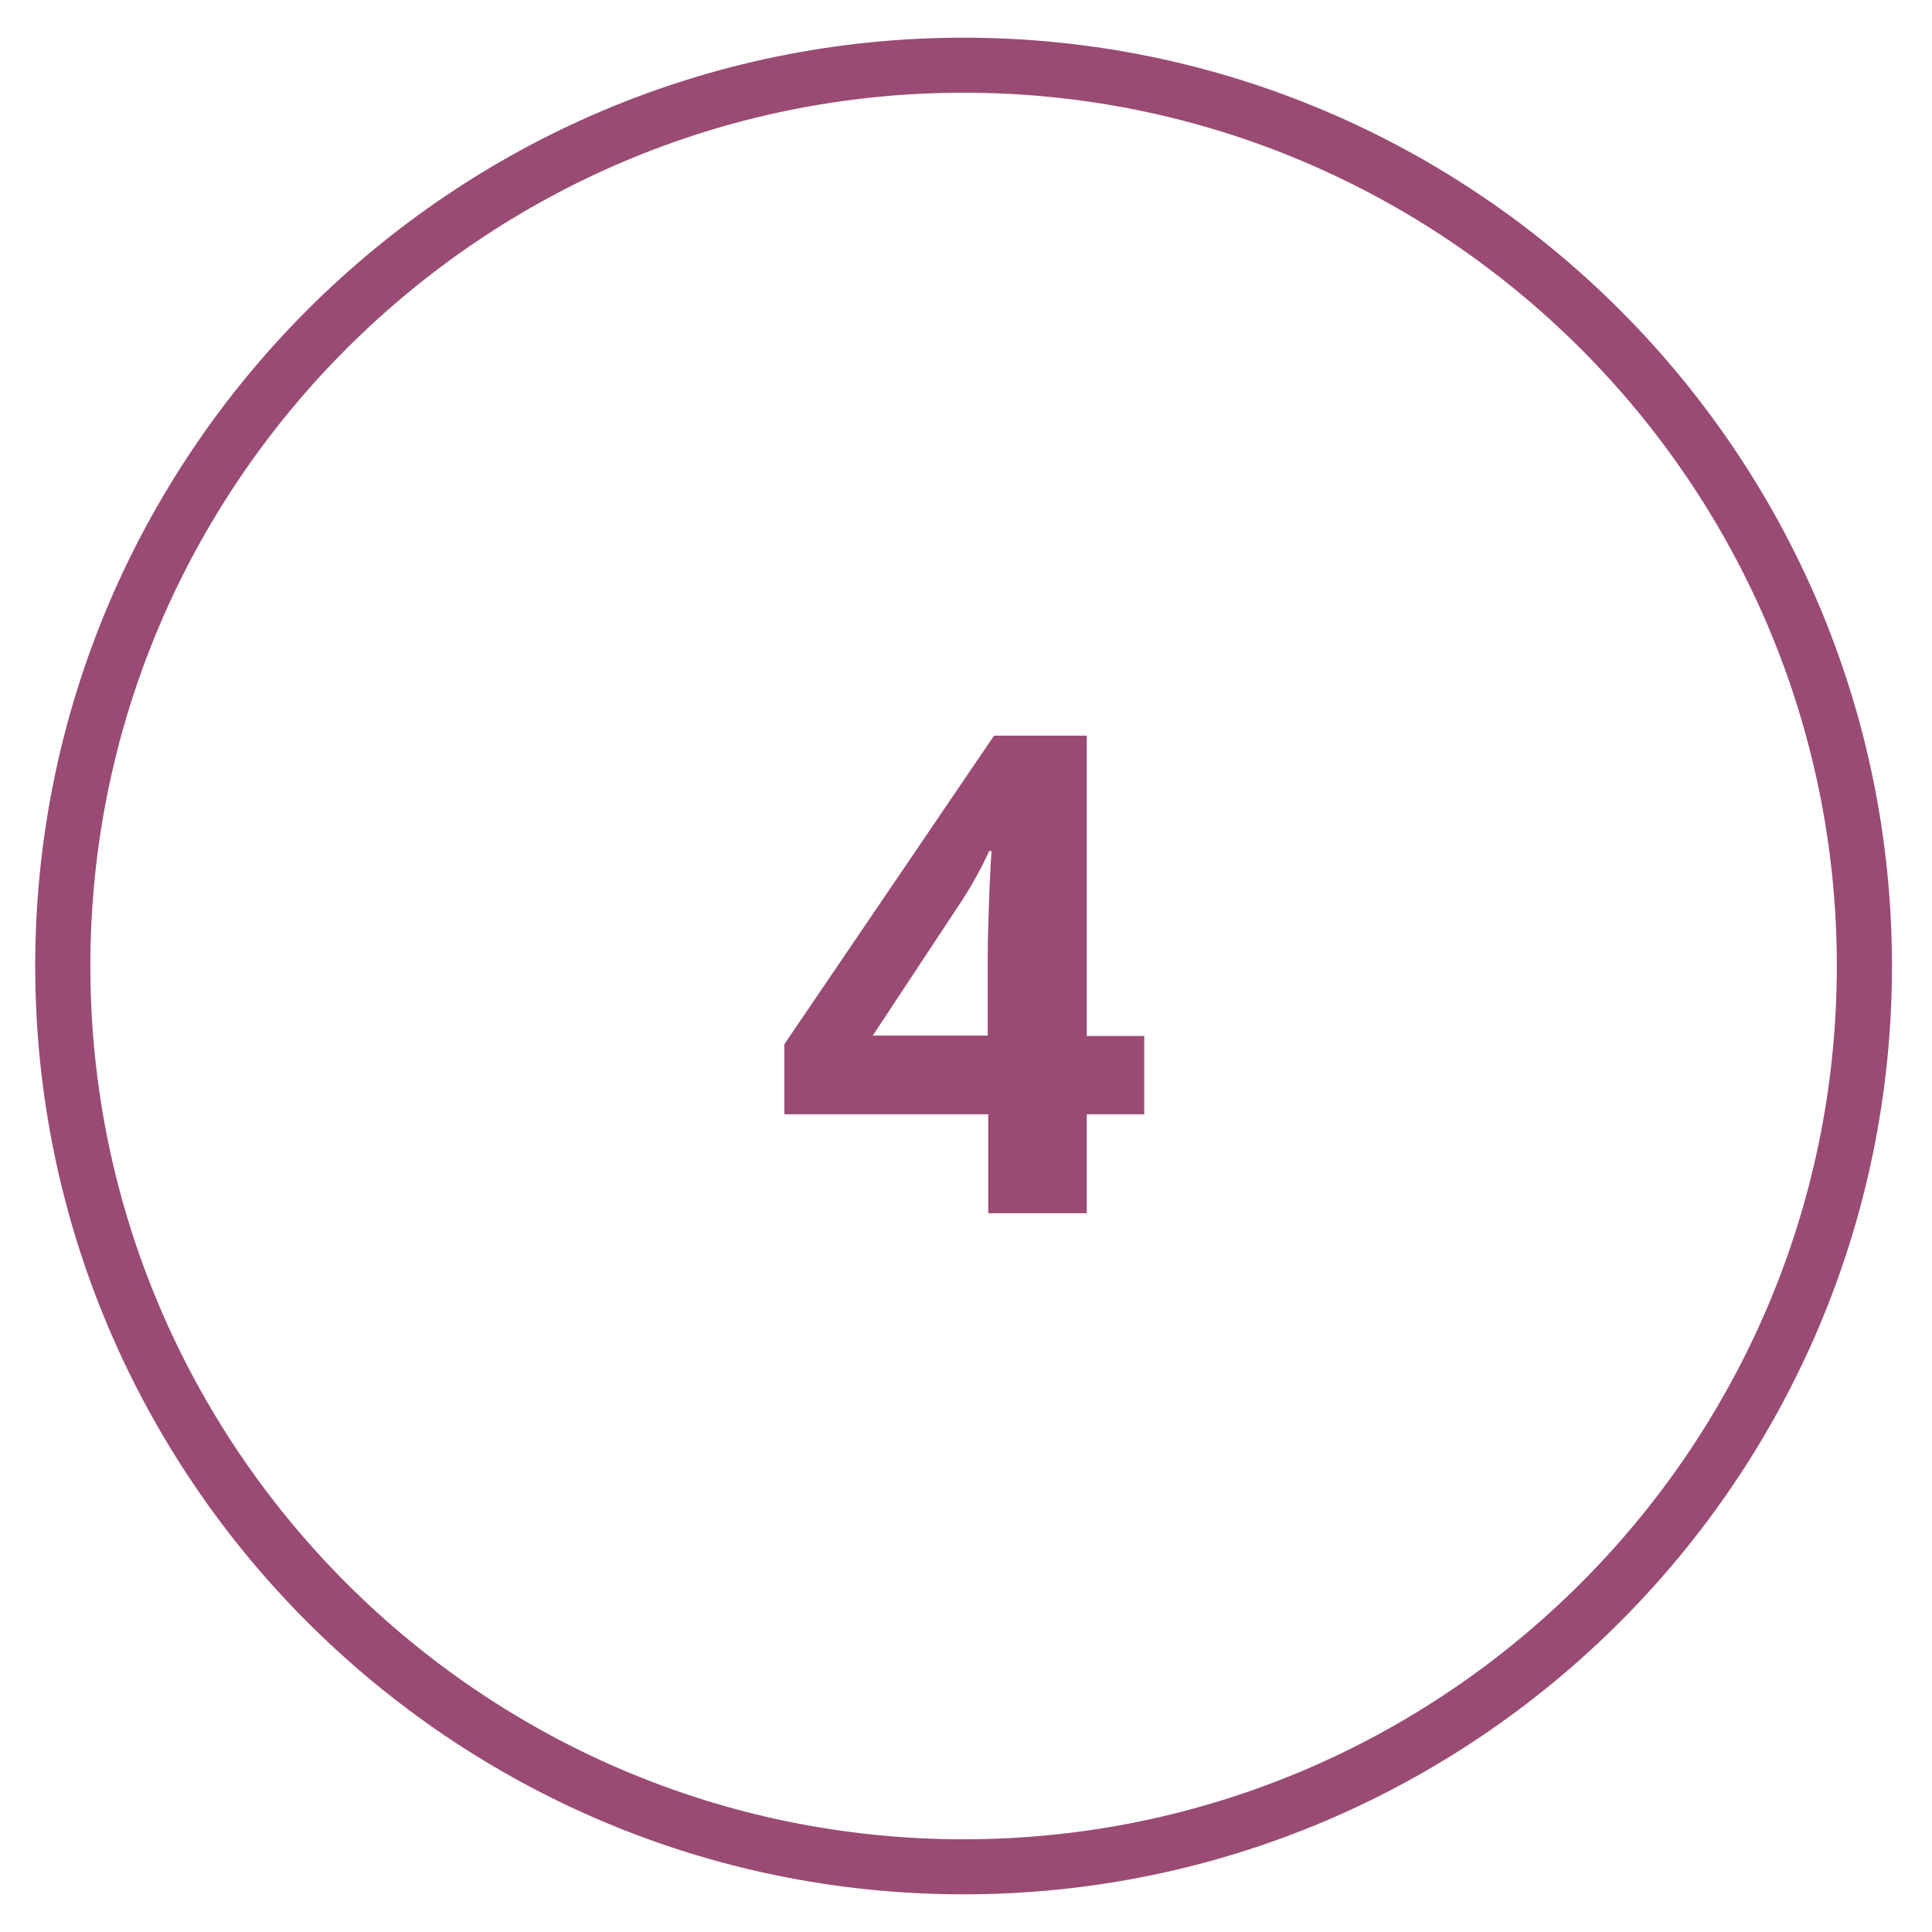
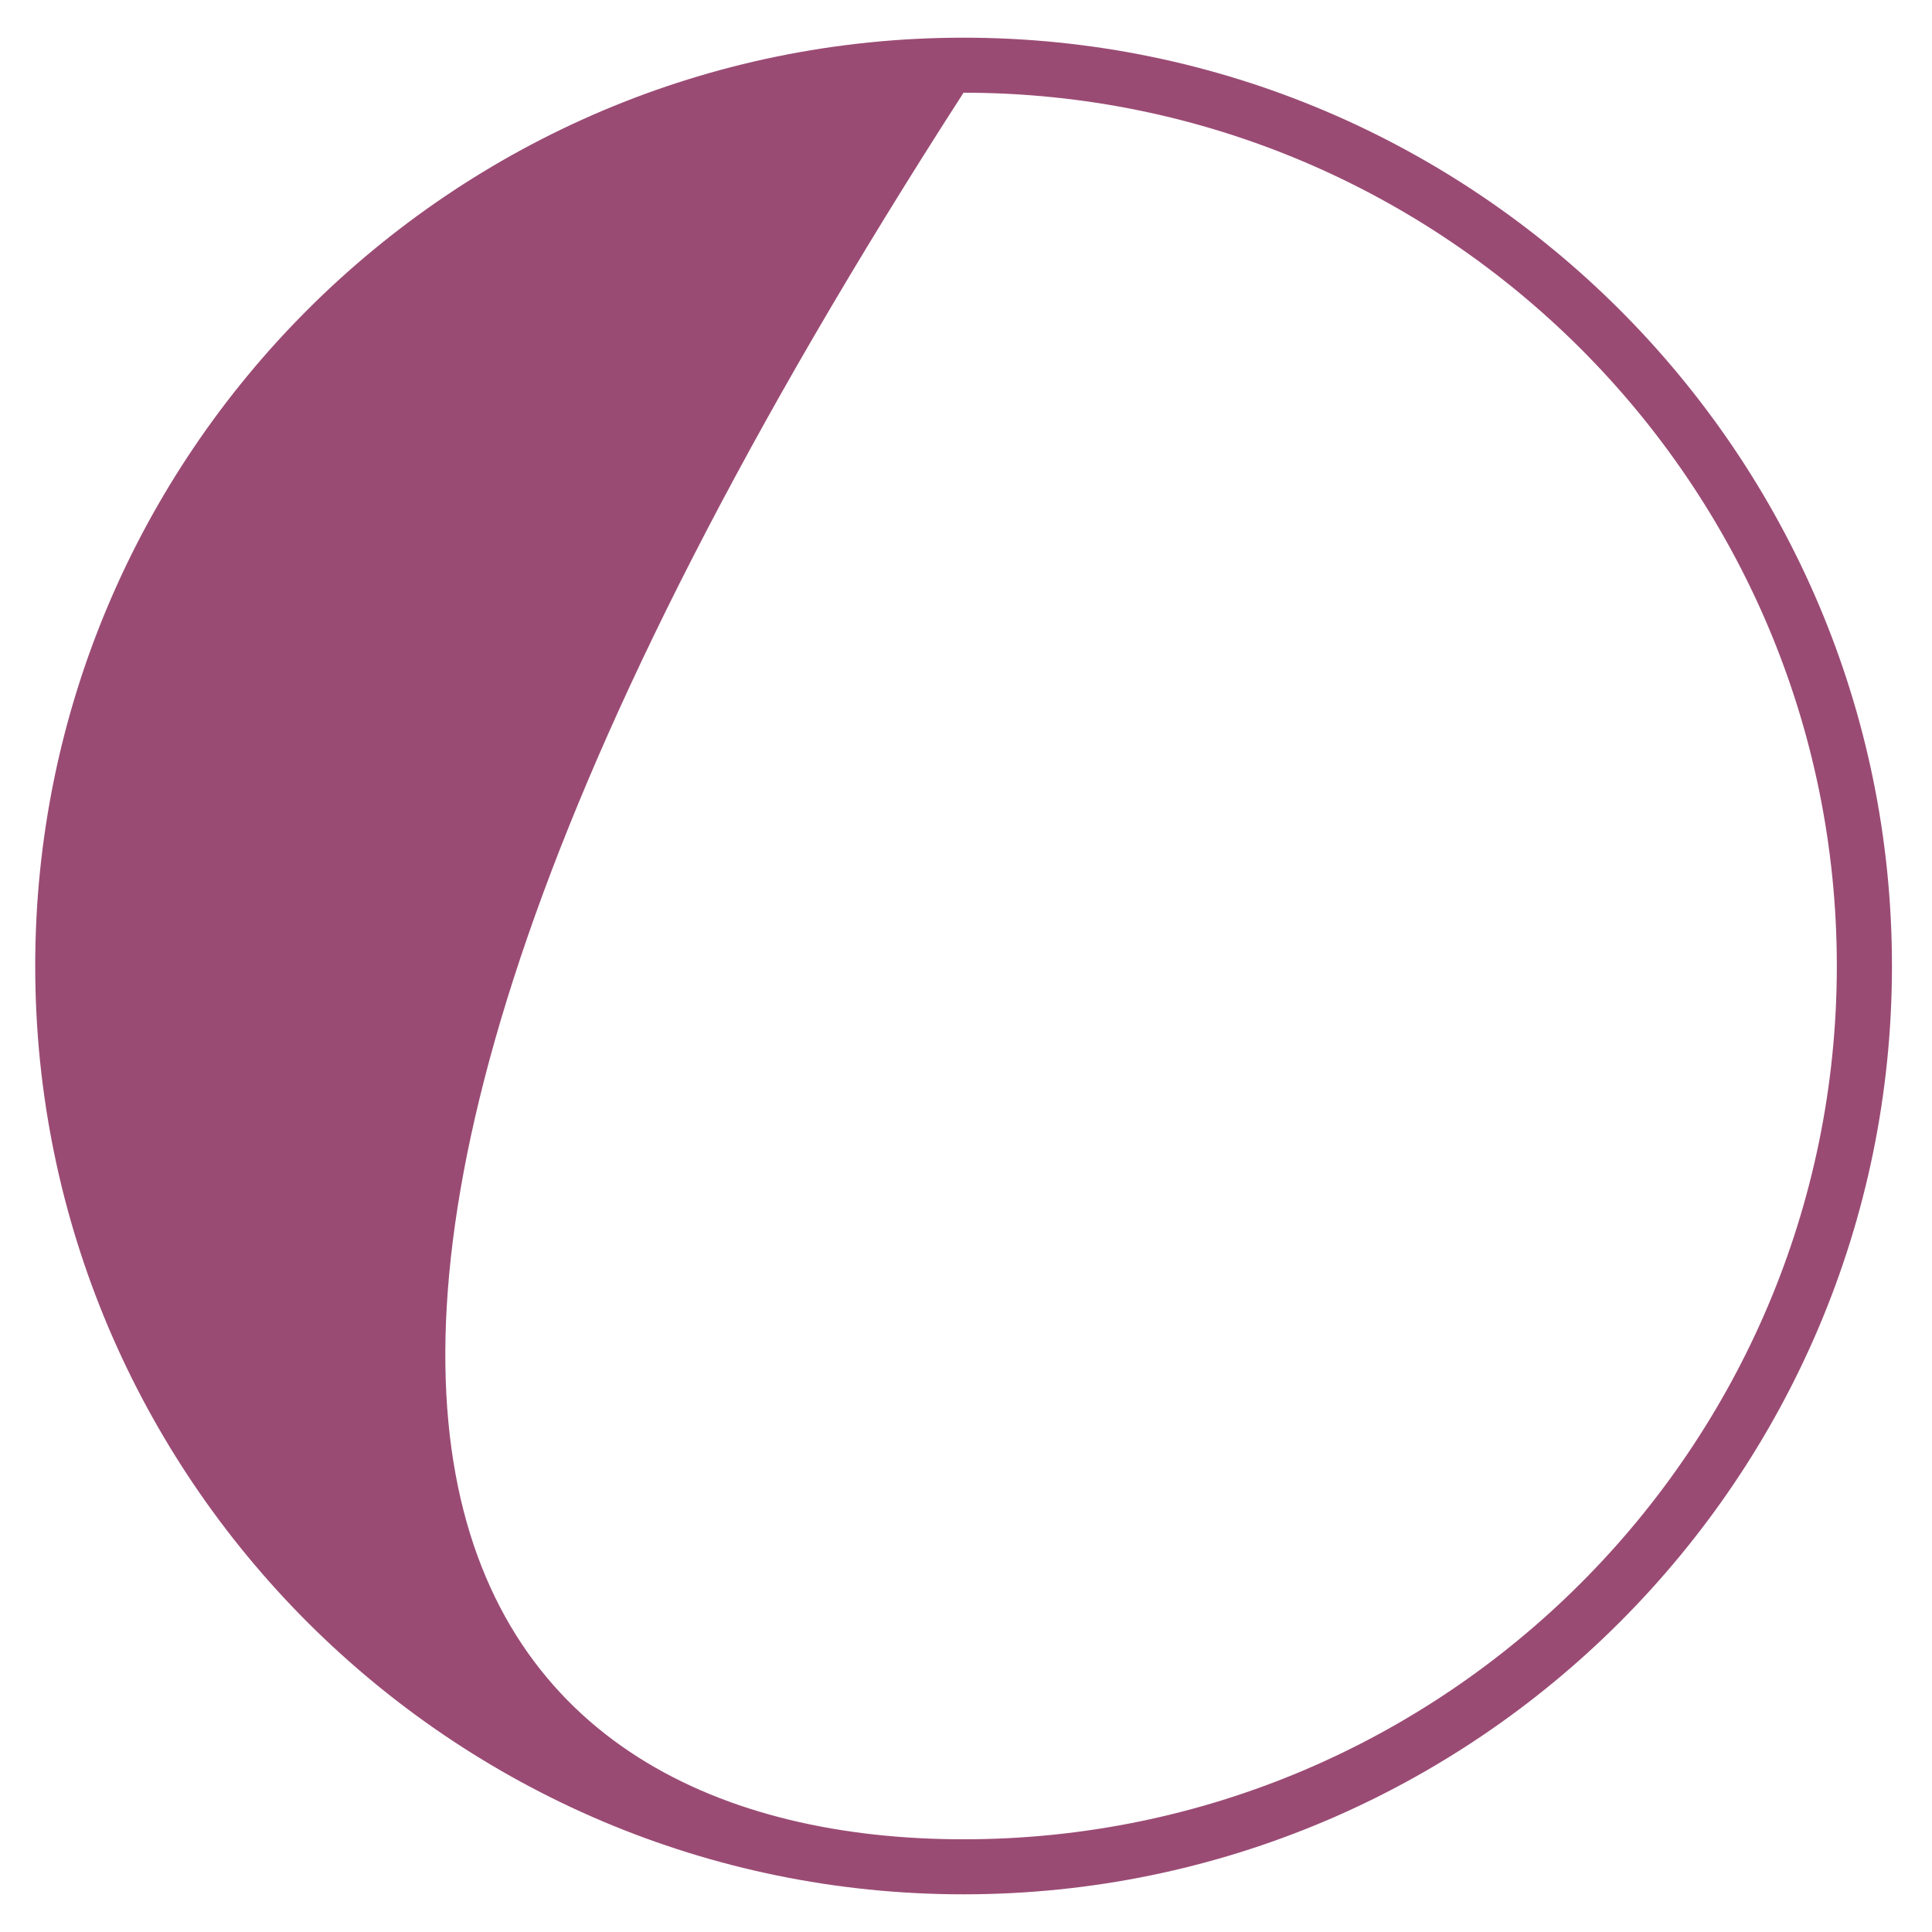
<svg xmlns="http://www.w3.org/2000/svg" width="70.5pt" height="70.5pt" viewBox="0 0 70.5 70.5" version="1.2">
  <g id="surface1">
-     <path style=" stroke:none;fill-rule:nonzero;fill:rgb(60.39%,29.41%,45.49%);fill-opacity:1;" d="M 35.16 69.125 C 16.48 69.125 1.285 53.934 1.285 35.25 C 1.285 16.566 16.48 1.375 35.16 1.375 C 53.844 1.375 69.039 16.566 69.039 35.25 C 69.039 53.934 53.844 69.125 35.16 69.125 Z M 35.16 3.383 C 17.59 3.383 3.297 17.68 3.297 35.25 C 3.297 52.82 17.59 67.117 35.16 67.117 C 52.734 67.117 67.027 52.82 67.027 35.25 C 67.027 17.68 52.734 3.383 35.16 3.383 Z M 35.16 3.383 " />
-     <path style=" stroke:none;fill-rule:nonzero;fill:rgb(60.39%,29.41%,45.49%);fill-opacity:1;" d="M 41.754 40.66 L 39.656 40.66 L 39.656 44.273 L 36.062 44.273 L 36.062 40.66 L 28.621 40.66 L 28.621 38.105 L 36.273 26.844 L 39.656 26.844 L 39.656 37.805 L 41.754 37.805 Z M 36.043 37.805 L 36.043 34.844 C 36.043 34.352 36.062 33.629 36.098 32.695 C 36.133 31.762 36.168 31.215 36.184 31.055 L 36.098 31.055 C 35.797 31.707 35.445 32.344 35.039 32.957 L 31.848 37.789 L 36.043 37.789 Z M 36.043 37.805 " />
+     <path style=" stroke:none;fill-rule:nonzero;fill:rgb(60.39%,29.41%,45.49%);fill-opacity:1;" d="M 35.16 69.125 C 16.48 69.125 1.285 53.934 1.285 35.25 C 1.285 16.566 16.48 1.375 35.16 1.375 C 53.844 1.375 69.039 16.566 69.039 35.25 C 69.039 53.934 53.844 69.125 35.16 69.125 Z M 35.16 3.383 C 3.297 52.82 17.59 67.117 35.16 67.117 C 52.734 67.117 67.027 52.82 67.027 35.25 C 67.027 17.68 52.734 3.383 35.16 3.383 Z M 35.16 3.383 " />
  </g>
</svg>